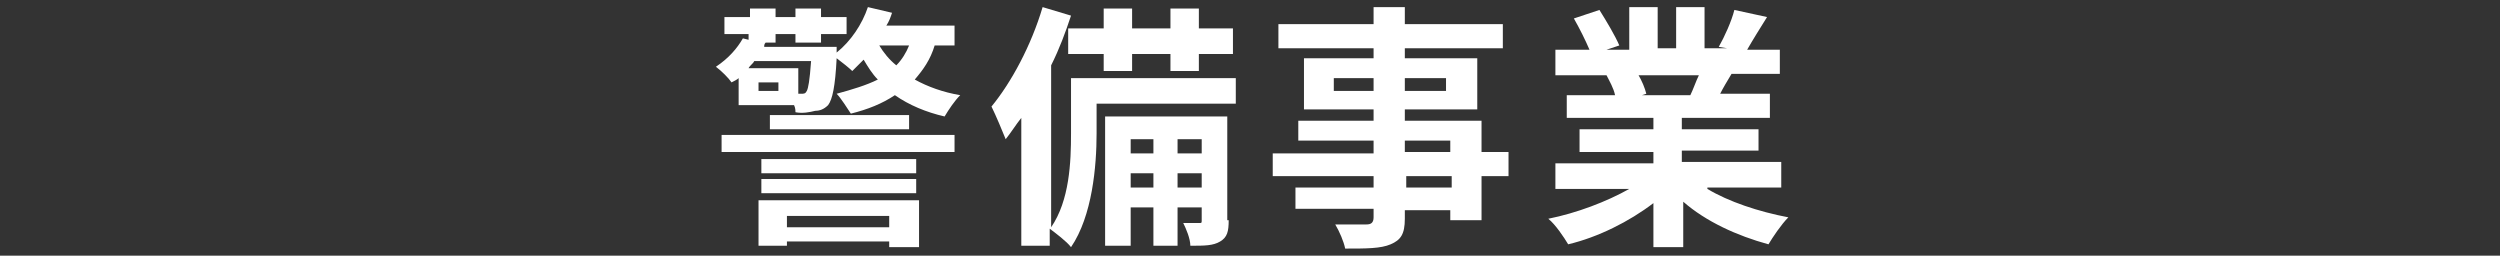
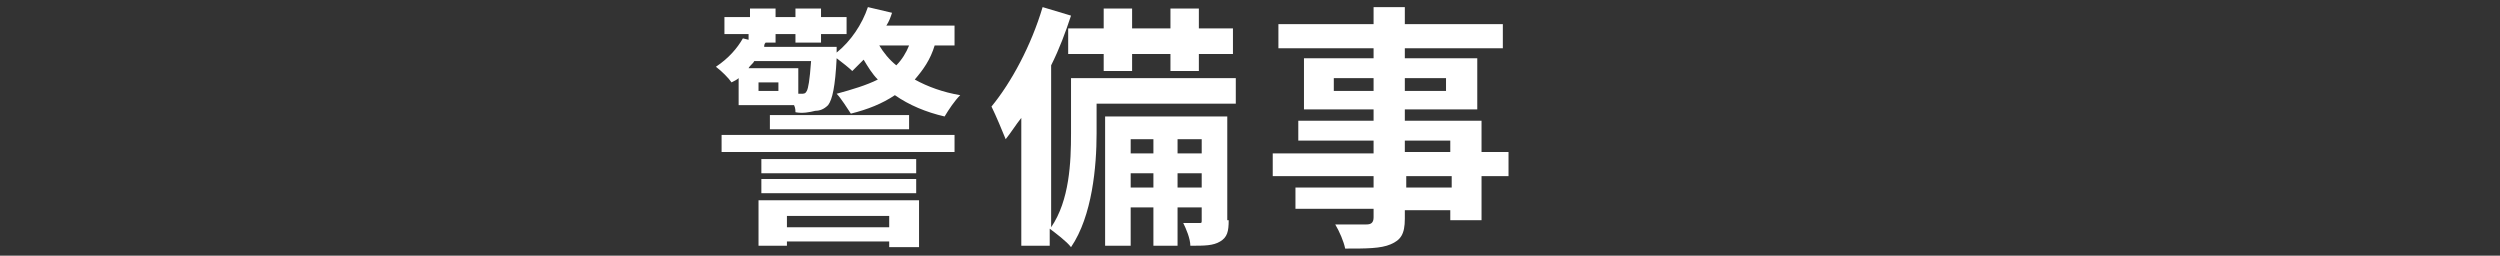
<svg xmlns="http://www.w3.org/2000/svg" version="1.1" id="レイヤー_1" x="0px" y="0px" width="176px" height="18px" viewBox="0 0 176 18" style="enable-background:new 0 0 176 18;" xml:space="preserve">
  <rect x="0" y="0" width="176" height="18" fill="#333333" stroke="none" />
  <style type="text/css">
	.st0{fill:none;}
	.st1{fill:#FFFFFF;}
</style>
-   <path class="st0" d="M0,0h176v18H0V0z" />
  <g>
    <g>
      <path class="st1" d="M65.8,3.2c-0.3,1-0.8,1.7-1.4,2.4c0.9,0.5,2,0.9,3.2,1.1c-0.4,0.4-0.8,1-1.1,1.5C65.2,7.9,64,7.4,63,6.7    c-0.9,0.6-1.9,1-3.1,1.3c-0.2-0.3-0.7-1.1-1-1.4C60,6.3,61,6,61.8,5.6c-0.4-0.4-0.7-0.9-1-1.4c-0.3,0.3-0.6,0.6-0.8,0.8    c-0.2-0.2-0.7-0.6-1.1-0.9c-0.1,2-0.3,2.9-0.6,3.3c-0.3,0.3-0.6,0.4-0.9,0.4C57,7.9,56.5,8,56,7.9c0-0.1,0-0.3-0.1-0.5H52V5.5    c-0.1,0.1-0.3,0.2-0.5,0.3c-0.2-0.3-0.7-0.8-1.1-1.1c0.9-0.6,1.5-1.3,1.9-2l0.4,0.1V2.4H51V1.2h1.8V0.6h1.8v0.6H56V0.6h1.8v0.6    h1.8v1.2h-1.8V3H56V2.4h-1.4V3h-0.9l0.2,0c-0.1,0.1-0.1,0.2-0.1,0.3h5.1c0,0,0,0.2,0,0.4c1-0.8,1.8-2,2.2-3.2l1.7,0.4    c-0.1,0.3-0.2,0.6-0.4,0.9h4.8v1.4H65.8z M50.8,9.5h16.4v1.2H50.8V9.5z M56.4,6.6c0.2,0,0.3,0,0.4-0.2c0.1-0.2,0.2-0.7,0.3-2.1h-4    c-0.1,0.2-0.3,0.3-0.4,0.5h3.5v1.8H56.4z M54.8,5.8h-1.4v0.6h1.4V5.8z M53.4,14.1h11.3v3.3h-2.1V17h-7.2v0.3h-2V14.1z M64.5,12.2    H53.6v-1h10.9V12.2z M53.6,12.6h10.9v1H53.6V12.6z M64,8.1v1h-9.8v-1H64z M55.4,15.1V16h7.2v-0.8H55.4z M61.9,3.2    c0.3,0.5,0.7,1,1.2,1.4c0.4-0.4,0.7-0.9,0.9-1.4H61.9z" />
      <path class="st1" d="M86.9,7.3h-9.7v2.1c0,2.3-0.3,5.8-1.8,8c-0.3-0.4-1.1-1-1.5-1.3v1.2h-2v-9c-0.4,0.5-0.7,1-1.1,1.5    c-0.2-0.5-0.7-1.7-1-2.3c1.4-1.7,2.8-4.3,3.6-7l2,0.6c-0.4,1.2-0.8,2.3-1.4,3.5V16c1.3-1.9,1.4-4.6,1.4-6.6V5.5h11.6V7.3z M77.7,2    V0.6h2V2h2.7V0.6h2V2h2.4v1.8h-2.4V5h-2V3.8h-2.7V5h-2V3.8h-2.5V2H77.7z M86.5,15.5c0,0.8-0.1,1.2-0.6,1.5    c-0.5,0.3-1.1,0.3-2.1,0.3c0-0.5-0.3-1.2-0.5-1.6c0.5,0,1,0,1.1,0c0.2,0,0.2,0,0.2-0.2v-0.9h-1.7v2.7h-1.7v-2.7h-1.6v2.7h-1.8V8.2    h8.6V15.5z M79.6,9.8v1h1.6v-1H79.6z M81.2,13.2v-1h-1.6v1H81.2z M82.9,9.8v1h1.7v-1H82.9z M84.6,13.2v-1h-1.7v1H84.6z" />
      <path class="st1" d="M106.2,12.4h-1.9v3.1h-2.2v-0.7h-3.2v0.6c0,1.1-0.3,1.5-1,1.8c-0.7,0.3-1.7,0.3-3.2,0.3    c-0.1-0.5-0.4-1.2-0.7-1.7c0.9,0,1.9,0,2.2,0c0.3,0,0.5-0.1,0.5-0.5v-0.6h-5.5v-1.5h5.5v-0.8h-7.1v-1.6h7.1V9.9h-5.3V8.5h5.3V7.7    h-4.9V4.1h4.9V3.4H90V1.7h6.7V0.5h2.2v1.2h6.9v1.7h-6.9v0.7h5.1v3.6h-5.1v0.8h5.4v2.2h1.9V12.4z M96.7,6.4V5.5h-2.8v0.9H96.7z     M98.9,5.5v0.9h2.9V5.5H98.9z M98.9,10.7h3.2V9.9h-3.2V10.7z M102.2,12.4h-3.2v0.8h3.2V12.4z" />
-       <path class="st1" d="M120.2,13.3c1.5,0.9,3.6,1.6,5.7,2c-0.5,0.5-1.1,1.4-1.4,1.9c-2.2-0.6-4.4-1.6-6-3v3.2h-2.1v-3.1    c-1.7,1.3-3.9,2.4-6,2.9c-0.3-0.5-0.9-1.4-1.4-1.8c2-0.4,4.1-1.2,5.7-2.1h-5.2v-1.8h6.9v-0.8h-5.2V9.1h5.2V8.3h-6.1V6.7h3.4    c-0.1-0.5-0.4-1-0.6-1.4l0.2,0h-3.8V3.5h2.4c-0.3-0.7-0.7-1.5-1.1-2.2l1.8-0.6c0.5,0.8,1.1,1.8,1.4,2.5l-0.9,0.3h1.6V0.5h2v2.9    h1.3V0.5h2v2.9h1.6L121,3.3c0.4-0.7,0.9-1.8,1.1-2.6l2.3,0.5c-0.5,0.8-1,1.6-1.4,2.3h2.3v1.7h-3.4c-0.3,0.5-0.6,1-0.8,1.4h3.5v1.7    h-6.2v0.8h5.4v1.5h-5.4v0.8h7v1.8H120.2z M115.3,5.2c0.3,0.5,0.5,1,0.6,1.4l-0.3,0.1h3.4c0.2-0.4,0.4-1,0.6-1.4H115.3z" />
    </g>
  </g>
</svg>